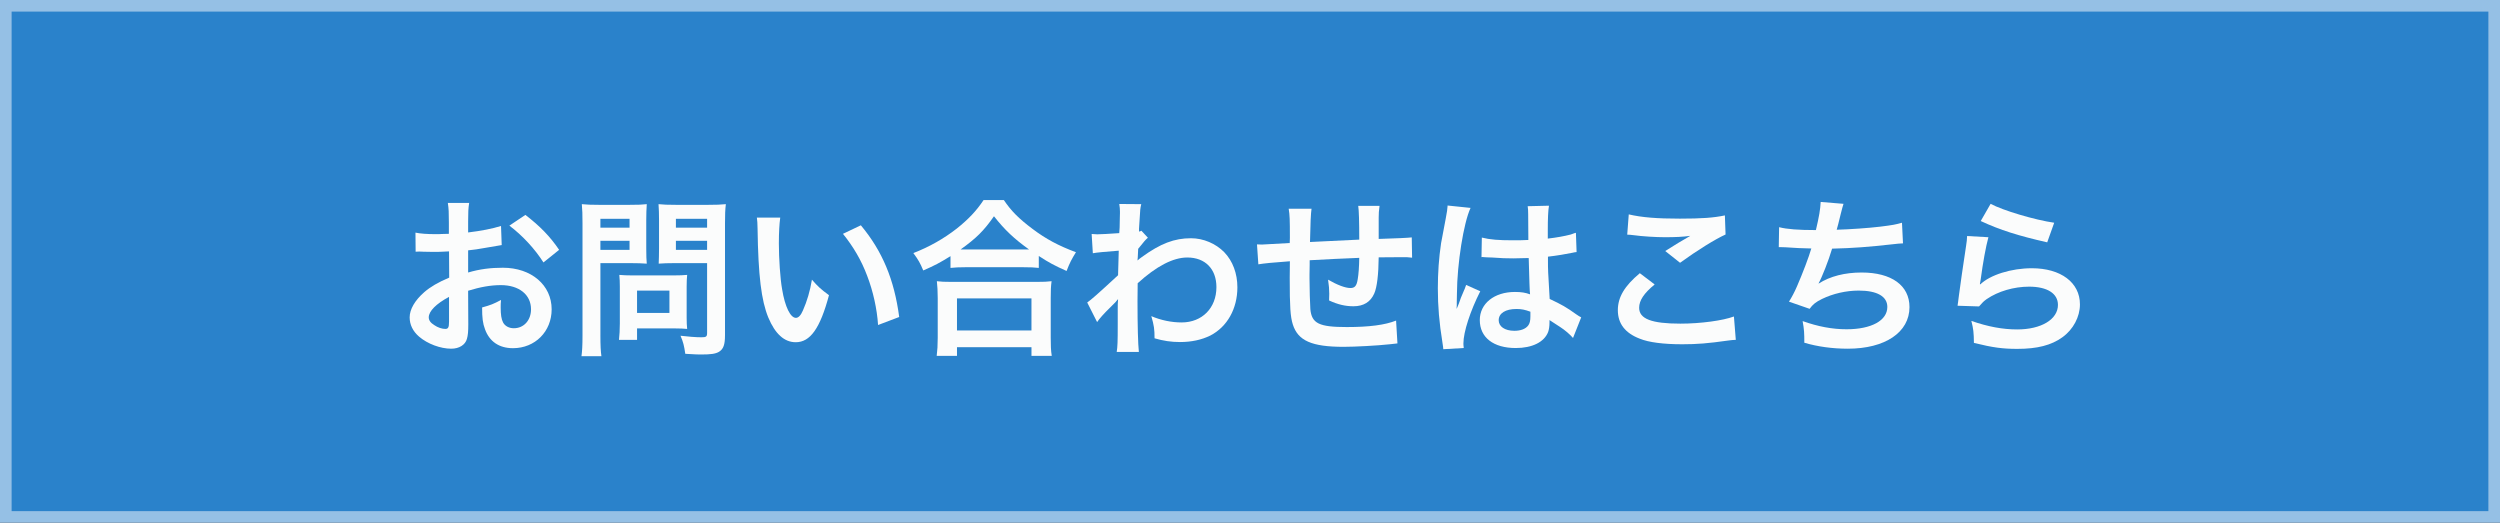
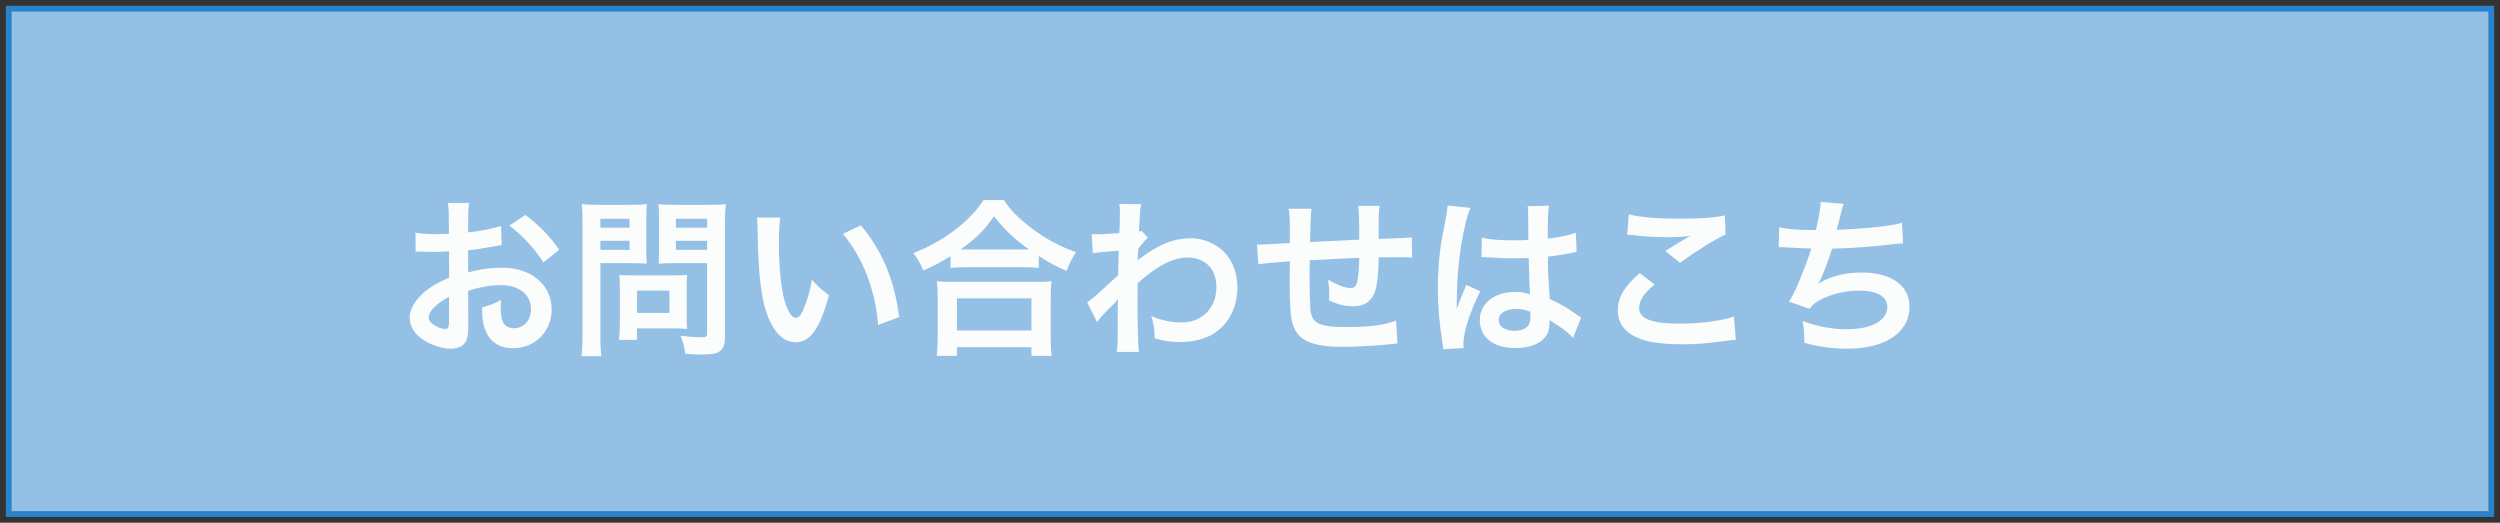
<svg xmlns="http://www.w3.org/2000/svg" id="b" width="440" height="92" viewBox="0 0 440 92">
  <rect x="0" y="0" width="440" height="92" fill="#333333" stroke="none" />
  <defs>
    <style>.d{fill:#2a82cb;}.d,.e,.f{stroke-width:0px;}.e{fill:#95c0e5;}.f{fill:#fbfcfc;}</style>
  </defs>
  <g id="c">
    <rect class="d" x="1.023" y="1.022" width="437.955" height="89.956" />
-     <path class="e" d="m437.955,2.045v87.911H2.045V2.045h435.911m2.045-2.045H0v92h440V0h0Z" />
+     <path class="e" d="m437.955,2.045v87.911H2.045V2.045h435.911m2.045-2.045v92h440V0h0Z" />
    <path class="f" d="m82.419,57.081c0,1.23-.06,1.95-.239,2.55-.271,1.05-1.351,1.74-2.761,1.74-1.89,0-4.169-.84-5.669-2.13-1.08-.93-1.65-2.1-1.65-3.39,0-1.41.93-3,2.58-4.439,1.08-.93,2.399-1.71,4.38-2.55l-.03-4.62q-.24,0-1.229.06c-.45.03-.87.03-1.62.03-.45,0-1.29-.03-1.65-.03-.39-.03-.66-.03-.75-.03-.12,0-.359,0-.63.03l-.029-3.36c.84.18,2.039.27,3.629.27.301,0,.631,0,1.051-.03.72-.03.869-.03,1.199-.03v-1.98c0-1.71-.029-2.49-.18-3.45h3.75c-.15.96-.18,1.59-.18,3.27v1.92c2.25-.27,4.26-.66,5.789-1.14l.12,3.36c-.54.09-1.109.18-3.18.54-.99.18-1.59.27-2.729.39v3.9c2.039-.6,3.93-.84,6.119-.84,5.01,0,8.58,3.06,8.58,7.32,0,3.9-2.91,6.84-6.81,6.84-2.431,0-4.141-1.17-4.92-3.33-.391-1.02-.51-2.01-.51-3.84,1.529-.42,2.039-.63,3.329-1.32-.06.57-.06.84-.06,1.32,0,1.26.12,2.07.42,2.64.33.63,1.05,1.02,1.89,1.02,1.771,0,3.03-1.41,3.03-3.33,0-2.58-2.1-4.26-5.31-4.26-1.801,0-3.63.33-5.76.99l.029,5.91Zm-3.39-4.83c-2.25,1.2-3.569,2.52-3.569,3.6,0,.51.3.96.989,1.38.601.42,1.351.66,1.92.66.511,0,.66-.27.66-1.26v-4.38Zm16.619-6.06c-1.5-2.37-3.689-4.74-5.999-6.48l2.819-1.89c2.61,2.01,4.35,3.81,5.939,6.15l-2.76,2.22Z" />
    <path class="f" d="m105.67,59.001c0,1.8.06,2.91.18,3.69h-3.51c.12-.9.18-1.86.18-3.72v-19.649c0-1.59-.03-2.43-.12-3.39.931.09,1.62.12,3.061.12h5.31c1.56,0,2.25-.03,3.06-.12-.06.96-.09,1.65-.09,2.82v4.95c0,1.35.03,2.04.09,2.7-.72-.06-1.77-.09-2.76-.09h-5.399v12.689Zm0-18.929h5.13v-1.56h-5.13v1.56Zm0,3.9h5.13v-1.59h-5.13v1.59Zm15.179,11.879c0,.87.03,1.47.09,2.04-.63-.06-1.26-.09-2.13-.09h-6.689v2.01h-3.18c.09-.84.15-1.77.15-2.91v-6.42c0-.81-.03-1.47-.091-2.1.66.06,1.351.09,2.221.09h7.409c.93,0,1.68-.03,2.31-.09-.06.6-.09,1.2-.09,2.07v5.399Zm-8.729-.78h5.7v-3.93h-5.7v3.93Zm15.479,3.93c0,1.65-.27,2.43-1.05,2.91-.601.36-1.41.48-3.15.48-.479,0-.81,0-2.789-.12-.21-1.44-.36-2.07-.841-3.18,1.261.15,2.7.27,3.69.27.84,0,.99-.12.99-.78v-12.27h-5.79c-.99,0-2.07.03-2.73.09.03-.81.061-1.41.061-2.7v-4.95c0-1.14-.03-1.95-.09-2.82.899.09,1.56.12,3.06.12h5.7c1.439,0,2.159-.03,3.09-.12-.12.99-.15,1.89-.15,3.36v19.709Zm-8.64-18.929h5.49v-1.56h-5.49v1.56Zm0,3.9h5.49v-1.59h-5.49v1.59Z" />
    <path class="f" d="m137.32,38.302c-.149,1.11-.24,2.58-.24,4.56,0,2.61.24,6.21.57,8.04.51,3.12,1.47,5.04,2.43,5.04.45,0,.87-.45,1.23-1.29.72-1.62,1.26-3.42,1.59-5.43,1.05,1.2,1.529,1.65,3,2.73-1.561,5.85-3.3,8.279-5.85,8.279-2.011,0-3.63-1.47-4.83-4.35-1.23-3-1.771-7.35-1.89-15.66-.03-1.05-.03-1.26-.12-1.92h4.109Zm14.189,1.35c3.78,4.53,5.88,9.54,6.75,16.14l-3.72,1.41c-.181-2.82-.87-5.94-1.92-8.669-1.021-2.73-2.46-5.16-4.26-7.38l3.149-1.5Z" />
    <path class="f" d="m167.289,45.082c-1.949,1.2-2.729,1.62-4.8,2.52-.51-1.26-.869-1.89-1.739-3.06,2.79-1.08,5.34-2.52,7.649-4.32,2.07-1.65,3.479-3.15,4.71-5.01h3.569c1.29,1.92,2.641,3.27,5.04,5.07,2.34,1.77,4.59,2.97,7.649,4.11-.779,1.26-1.079,1.83-1.649,3.3-2.13-.96-3.06-1.44-4.89-2.64v2.1c-.75-.09-1.5-.12-2.7-.12h-10.26c-.96,0-1.8.03-2.58.12v-2.07Zm-2.43,17.549c.12-.96.181-1.86.181-3.18v-6.99c0-1.23-.061-2.1-.15-2.97.66.09,1.38.12,2.58.12h14.999c1.2,0,1.92-.03,2.61-.12-.12.84-.15,1.68-.15,2.97v7.02c0,1.38.03,2.22.18,3.15h-3.569v-1.53h-13.109v1.53h-3.57Zm3.57-4.47h13.109v-5.64h-13.109v5.64Zm11.669-14.25h1.021c-2.64-1.89-4.29-3.45-6.18-5.85-1.8,2.58-3.12,3.87-5.88,5.85h11.039Z" />
    <path class="f" d="m191.35,53.241c.69-.48,1.86-1.5,5.43-4.8.061-1.83.061-1.86.12-4.32q-3.63.27-4.56.45l-.21-3.39c.479.03.72.06.99.06.539,0,2.189-.09,3.869-.21.061-.78.09-1.17.09-2.25,0-.57.03-.99.03-1.26v-.3c0-.48-.03-.72-.12-1.32l3.87.03c-.18.78-.18.81-.3,2.88q-.03.57-.09,1.41v.54c.21-.06.27-.06.42-.15l1.14,1.23c-.42.36-.63.6-1.71,1.95-.06,1.29-.09,1.95-.12,2.04l.061-.03c.119-.12.329-.3.72-.57,3.27-2.37,5.699-3.3,8.64-3.3,2.16,0,4.35.93,5.85,2.46,1.5,1.56,2.31,3.75,2.31,6.18,0,3.78-1.8,6.96-4.77,8.49-1.53.75-3.3,1.14-5.34,1.14-1.53,0-2.939-.21-4.47-.66,0-1.59-.09-2.25-.57-3.9,1.681.72,3.54,1.11,5.34,1.11,3.601,0,6.12-2.55,6.12-6.21,0-3.21-1.98-5.22-5.13-5.22-2.49,0-5.43,1.53-8.729,4.53l-.03,3.12c0,4.29.09,7.65.24,8.97h-3.9c.15-.9.181-1.77.181-4.8v-2.67c0-.84,0-1.17.06-1.77h-.06c-.21.3-.42.54-1.32,1.41-1.08,1.05-1.92,1.98-2.31,2.58l-1.74-3.45Z" />
    <path class="f" d="m245.948,60.441q-.329.03-1.35.15c-2.189.24-6.149.45-8.13.45-5.609,0-8.039-1.08-8.939-3.96-.42-1.35-.54-3.03-.54-8.189,0-.45,0-.57.03-2.91q-4.2.3-5.55.54l-.24-3.51c.42.03.72.03.87.03.271,0,1.92-.09,4.89-.27.03-.48.03-.75.03-.93,0-3.18-.03-4.02-.21-5.1h4.02q-.18,1.11-.27,5.85,4.199-.21,8.669-.42,0-4.77-.18-5.94h3.75c-.12.96-.15,1.32-.15,2.07v3.75q4.83-.15,5.82-.27l.06,3.57c-.689-.09-.96-.09-1.71-.09-1.05,0-2.76.03-4.17.03-.029,3.03-.3,5.28-.779,6.36-.66,1.5-1.891,2.25-3.66,2.25-1.41,0-2.729-.3-4.29-1.02.03-.6.03-.78.03-1.2,0-.81-.06-1.38-.21-2.46,1.62.93,3.03,1.47,3.93,1.47.78,0,1.11-.39,1.29-1.56.15-.87.24-2.07.27-3.75q-4.56.18-8.729.42v.81q0,.15-.029,1.74v.63c0,1.56.09,4.83.149,5.43.24,2.52,1.53,3.15,6.42,3.15,3.899,0,6.72-.36,8.67-1.14l.239,4.02Z" />
    <path class="f" d="m254.02,61.461c-.03-.3-.03-.48-.15-1.17-.569-3.51-.81-6.39-.81-9.54,0-2.7.18-5.34.57-7.95q.149-.9.81-4.29c.21-1.05.33-1.92.33-2.22v-.12l4.05.42c-1.229,2.61-2.37,9.839-2.399,15.059q-.03,1.08-.03,1.56v.48c0,.24,0,.3-.03.63h.03q.149-.33.359-.87c.061-.21.211-.54.36-1.02q.271-.63.57-1.35c.06-.09.09-.18.359-.93l2.49,1.11c-1.77,3.48-2.97,7.2-2.97,9.18,0,.21,0,.24.06.81l-3.6.21Zm6.78-19.649c1.409.36,2.97.48,5.43.48,1.05,0,1.71,0,2.76-.06,0-1.77-.03-3.27-.03-4.5,0-.66-.03-1.11-.09-1.44l3.75-.09c-.15.84-.21,2.28-.21,4.41v1.38c1.56-.18,2.88-.42,4.05-.72q.18-.06.66-.24l.239-.06.12,3.39c-.3.03-.33.03-.87.15-1.02.21-2.58.48-4.17.66v.66c0,1.68,0,1.74.301,6.78,2.159,1.02,2.909,1.44,4.709,2.73.391.27.54.36.841.51l-1.44,3.63c-.51-.6-1.41-1.38-2.25-1.92-1.02-.66-1.71-1.11-1.89-1.23v.42c0,.66-.09,1.26-.24,1.68-.689,1.77-2.79,2.82-5.699,2.82-3.931,0-6.33-1.86-6.33-4.92,0-2.91,2.55-4.95,6.18-4.95,1.11,0,1.86.12,2.67.42-.09-.75-.12-2.22-.24-6.39-1.2.03-1.92.06-2.7.06-1.109,0-2.31-.03-3.72-.15-.42,0-.75-.03-.899-.03-.271-.03-.45-.03-.51-.03-.15-.03-.24-.03-.301-.03-.029,0-.09,0-.18.03l.061-3.45Zm6.089,12.569c-1.92,0-3.119.75-3.119,1.98,0,1.11,1.08,1.86,2.76,1.86,1.109,0,1.979-.33,2.43-.93.27-.36.39-.81.39-1.62v-.81c-.989-.36-1.56-.48-2.46-.48Z" />
    <path class="f" d="m291.22,50.062c-1.891,1.56-2.73,2.82-2.73,4.11,0,1.95,2.19,2.79,7.26,2.79,3.57,0,7.5-.54,9.42-1.26l.33,4.11c-.511.03-.69.03-1.32.12-3.6.51-5.52.66-8.1.66-3.27,0-5.91-.33-7.5-.99-2.579-.99-3.84-2.67-3.84-5.01,0-2.28,1.17-4.26,3.87-6.51l2.61,1.98Zm-4.561-12.33c2.311.54,4.98.75,9,.75,3.81,0,5.939-.15,7.92-.57l.12,3.36c-1.801.81-5.04,2.82-8.01,4.979l-2.61-2.07c1.561-.99,3.03-1.89,4.41-2.67-1.32.18-2.61.24-4.5.24-1.53,0-4.02-.15-5.49-.36-.6-.06-.689-.09-1.109-.09l.27-3.57Z" />
    <path class="f" d="m313.12,39.982c1.38.36,3.39.51,6.479.51.569-2.4.779-3.66.84-4.95l4.02.33q-.18.54-.479,1.74-.54,2.25-.721,2.82c2.28-.06,5.67-.3,7.65-.54,2.22-.27,2.79-.39,3.84-.69l.18,3.629c-.689.03-.96.06-1.74.15-4.35.48-6.989.69-10.739.78-.63,2.13-1.77,5.01-2.37,6.09v.06c2.01-1.29,4.62-1.95,7.56-1.95,5.28,0,8.43,2.28,8.43,6.09,0,4.44-4.289,7.32-10.859,7.32-2.67,0-5.31-.36-7.649-1.05,0-1.71-.03-2.31-.3-3.81,2.699.96,5.22,1.44,7.739,1.44,4.35,0,7.17-1.53,7.17-3.93,0-1.86-1.8-2.88-5.04-2.88-2.22,0-4.529.54-6.449,1.47-1.11.54-1.65.99-2.19,1.74l-3.63-1.26c.45-.72.96-1.65,1.41-2.7.99-2.28,2.1-5.19,2.52-6.66-1.59-.03-2.939-.09-4.529-.21-.42-.03-.72-.03-.96-.03h-.24l.061-3.51Z" />
-     <path class="f" d="m349.96,41.752c-.45,1.65-.96,4.44-1.351,7.379q-.06.42-.149.87l.06.06c1.74-1.68,5.46-2.85,9.09-2.85,5.1,0,8.46,2.52,8.46,6.36,0,2.19-1.17,4.41-3.09,5.79-1.95,1.41-4.44,2.04-7.92,2.04-2.58,0-4.23-.21-7.649-1.05-.03-1.86-.091-2.46-.45-3.87,2.939,1.02,5.52,1.5,8.069,1.5,4.229,0,7.17-1.77,7.17-4.32,0-2.01-1.89-3.209-5.07-3.209-2.67,0-5.459.81-7.47,2.19-.54.39-.72.57-1.35,1.29l-3.779-.12c.09-.54.09-.66.239-1.8.24-1.86.721-5.189,1.26-8.729.12-.72.15-1.08.181-1.74l3.75.21Zm.39-5.88c2.07,1.14,7.8,2.85,11.189,3.33l-1.229,3.45c-5.13-1.17-8.28-2.16-11.7-3.75l1.74-3.03Z" />
  </g>
</svg>